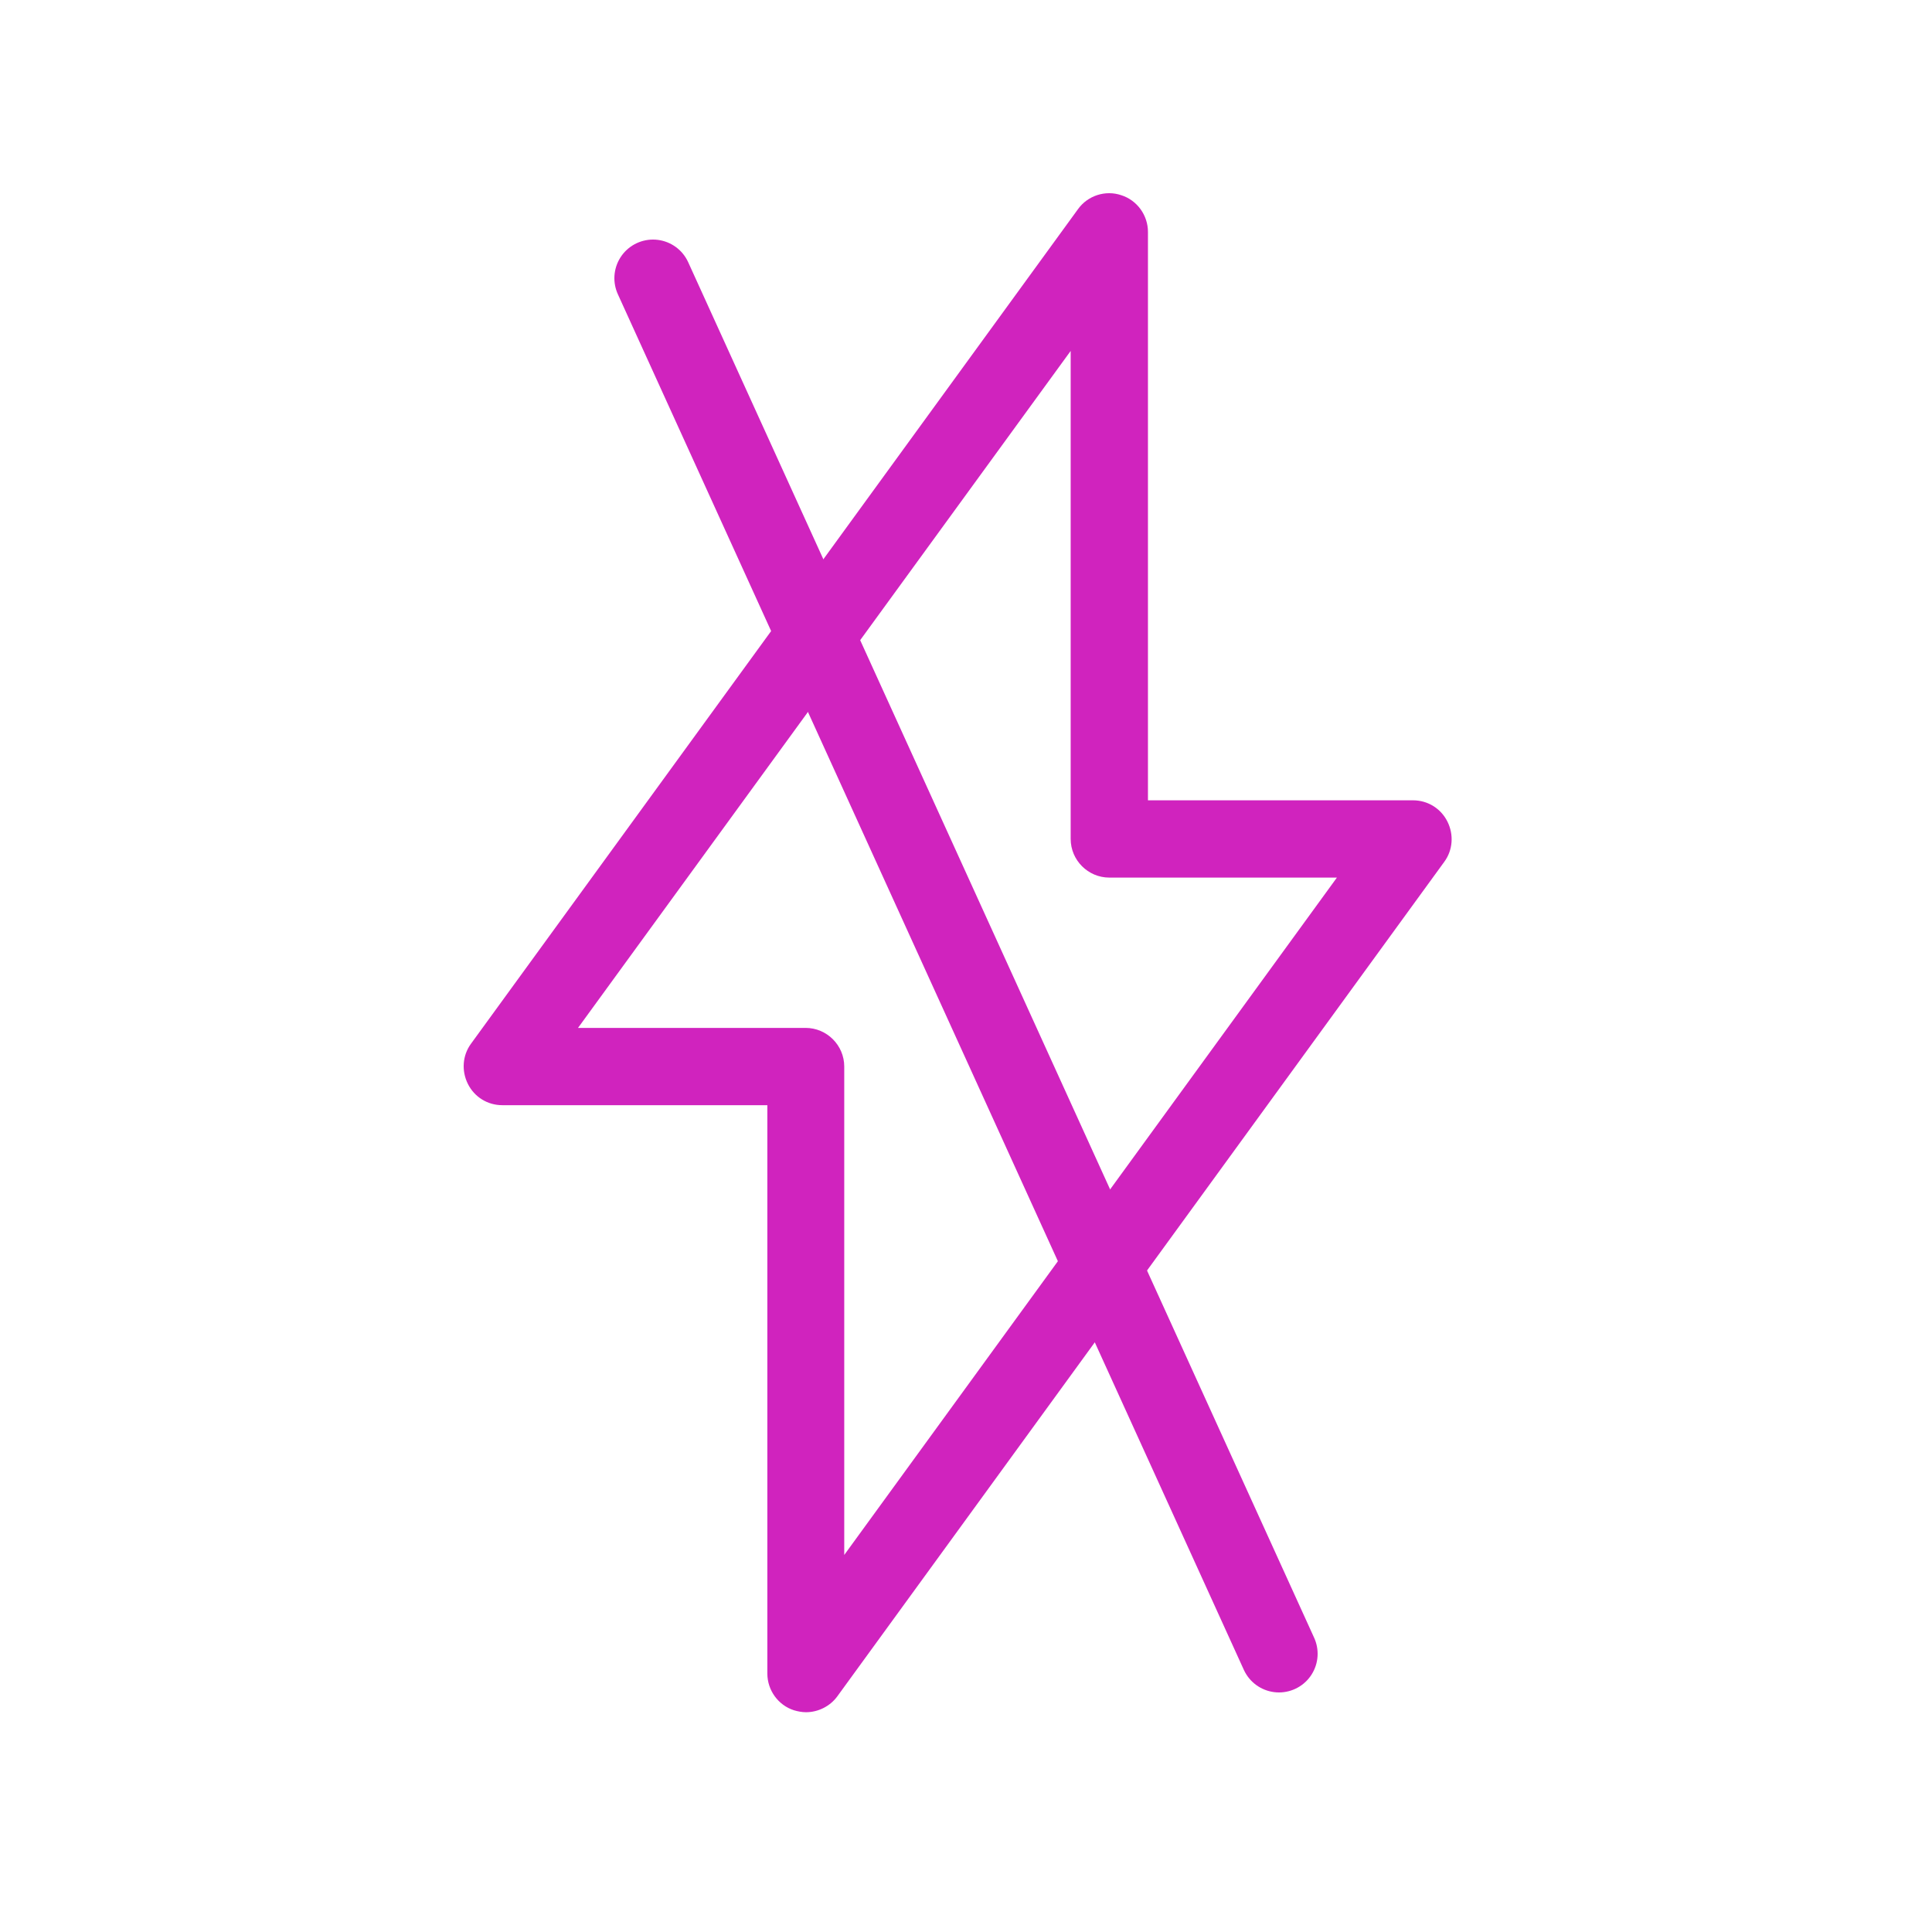
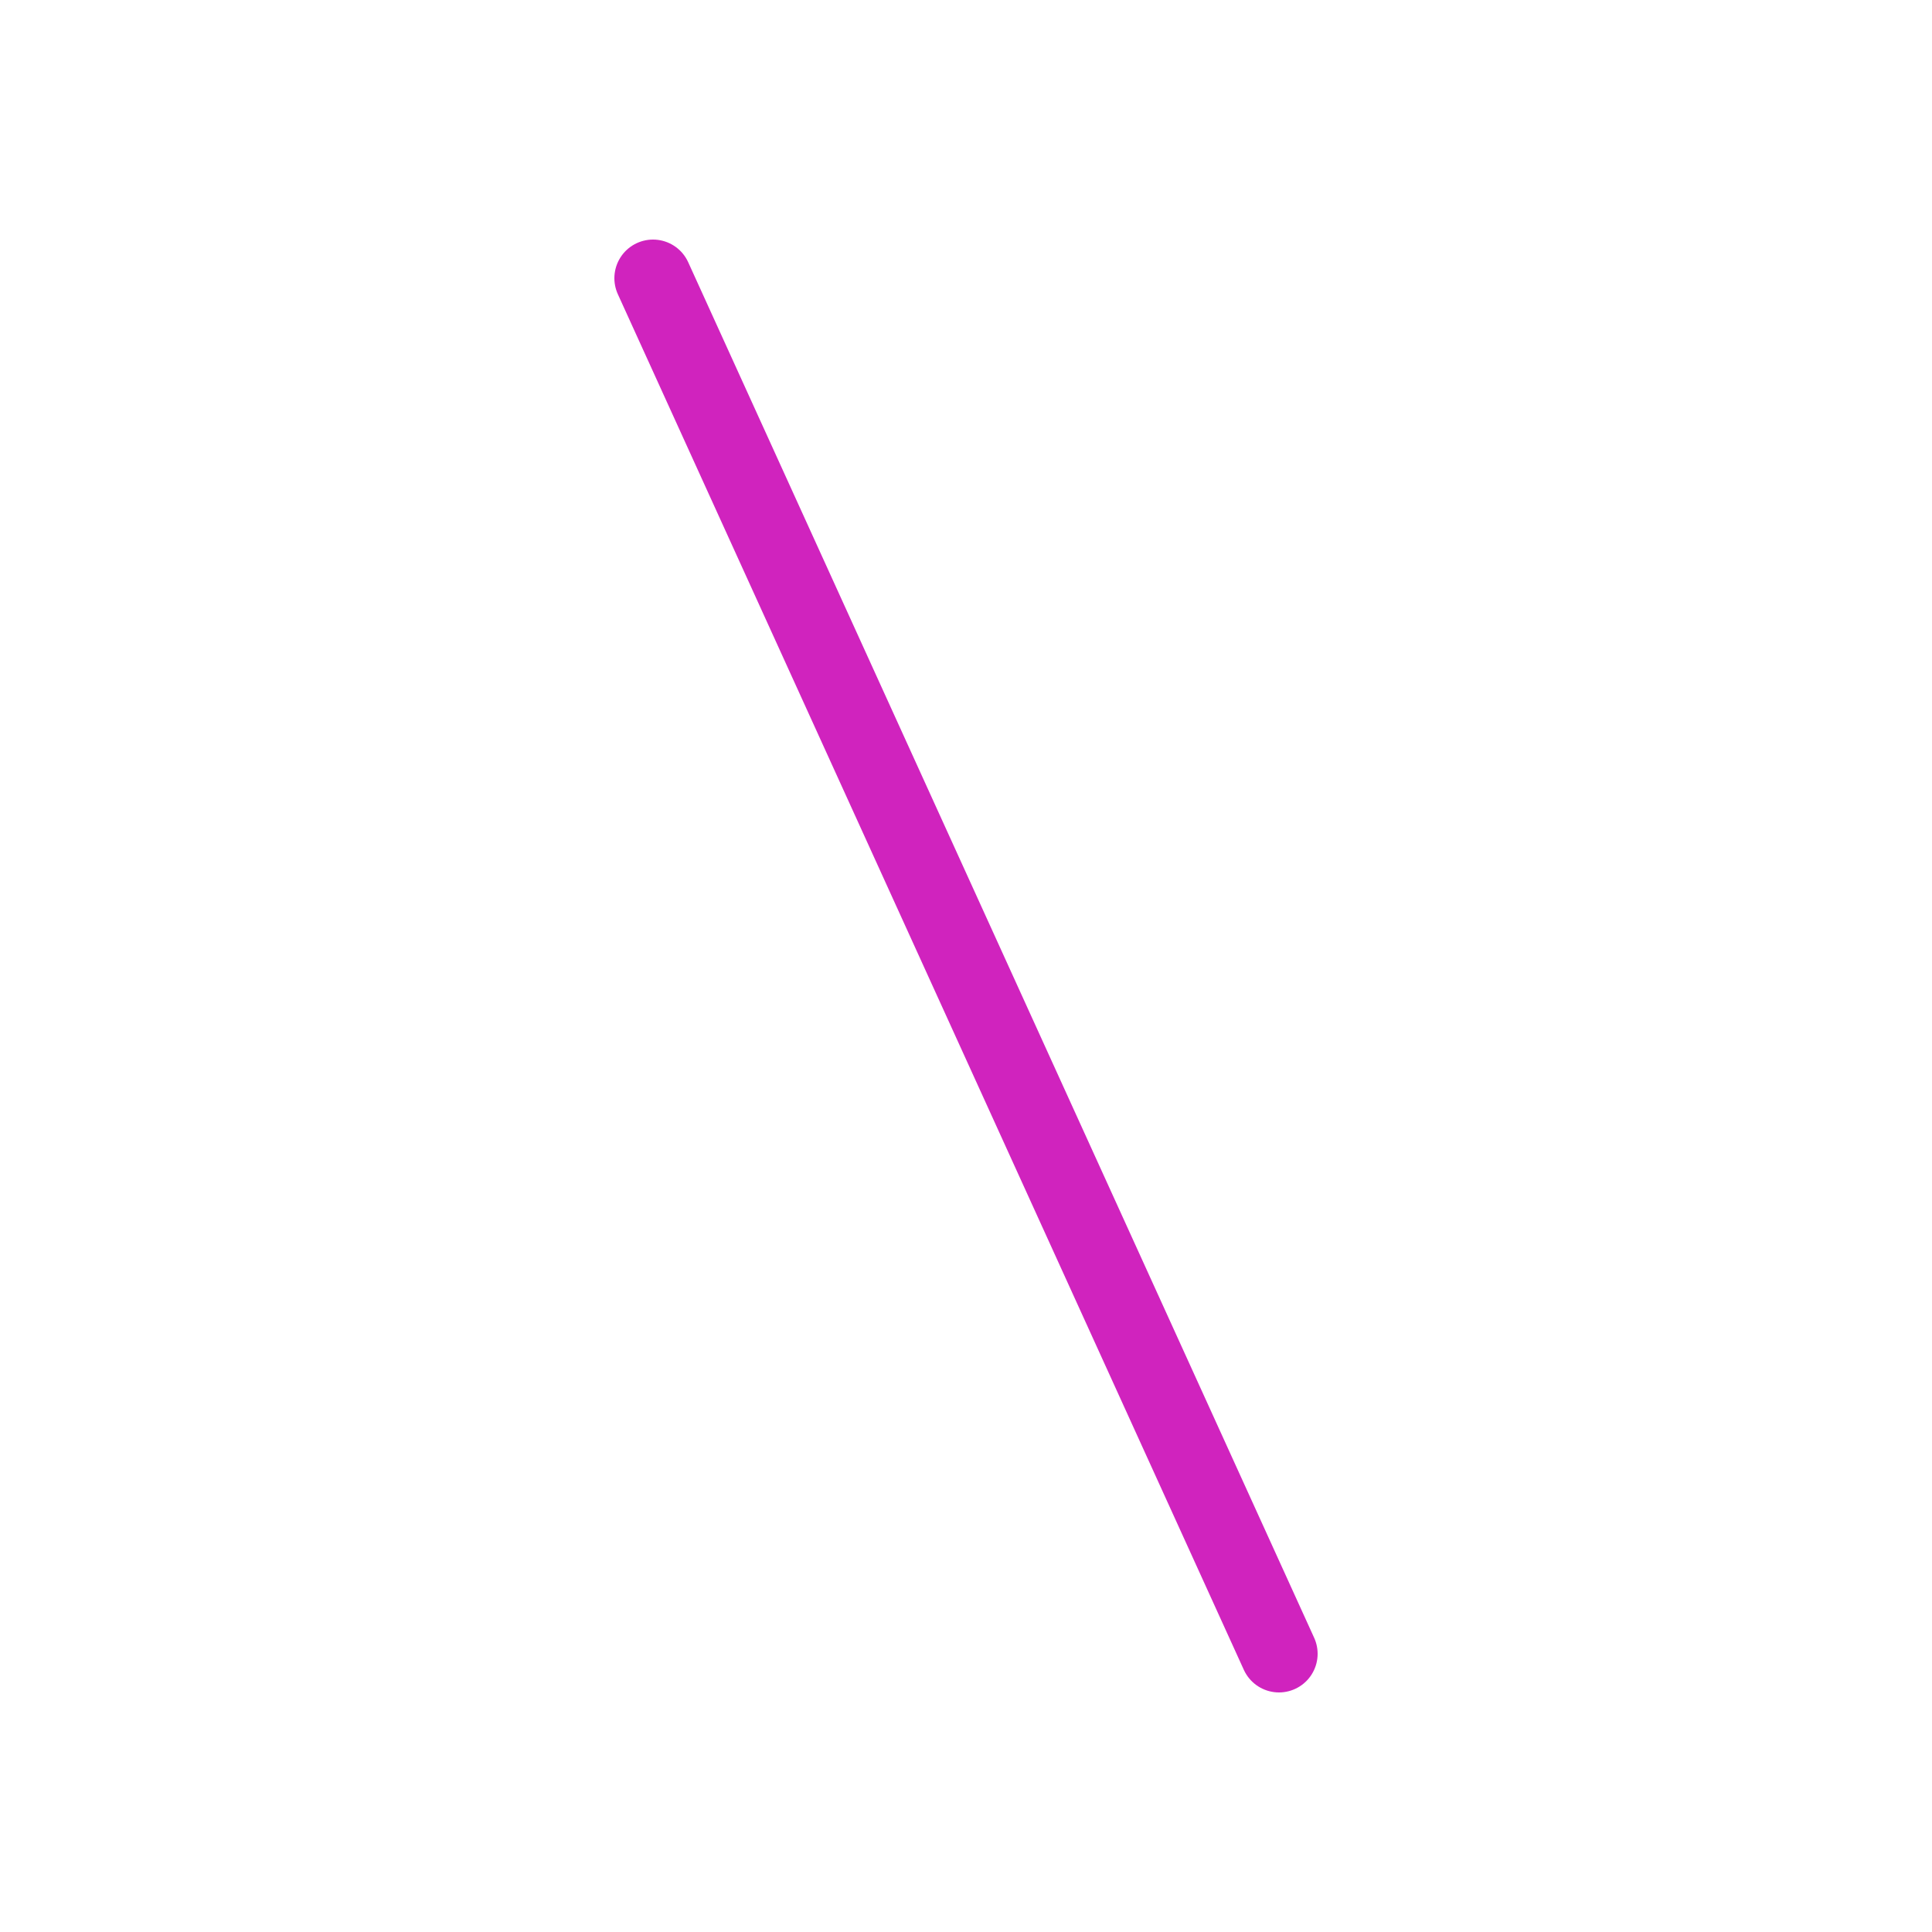
<svg xmlns="http://www.w3.org/2000/svg" width="50" height="50" viewBox="0 0 50 50" fill="none">
  <path d="M33.1 42.8L16.9 7.2" stroke="#D023BE" stroke-width="2" stroke-linecap="round" stroke-linejoin="round" />
-   <path d="M20.859 44.312C20.759 44.312 20.649 44.292 20.549 44.262C20.139 44.132 19.859 43.742 19.859 43.312V28.602H12.999C12.619 28.602 12.279 28.392 12.109 28.052C11.939 27.712 11.969 27.312 12.189 27.012L27.899 5.412C28.149 5.062 28.609 4.912 29.019 5.052C29.429 5.182 29.709 5.572 29.709 6.002V20.712H36.569C36.949 20.712 37.289 20.922 37.459 21.262C37.629 21.602 37.599 22.002 37.379 22.302L21.669 43.902C21.479 44.162 21.169 44.312 20.859 44.312ZM14.959 26.602H20.849C21.399 26.602 21.849 27.052 21.849 27.602V40.242L34.599 22.712H28.709C28.159 22.712 27.709 22.262 27.709 21.712V9.082L14.959 26.602Z" fill="#D023BE" />
</svg>